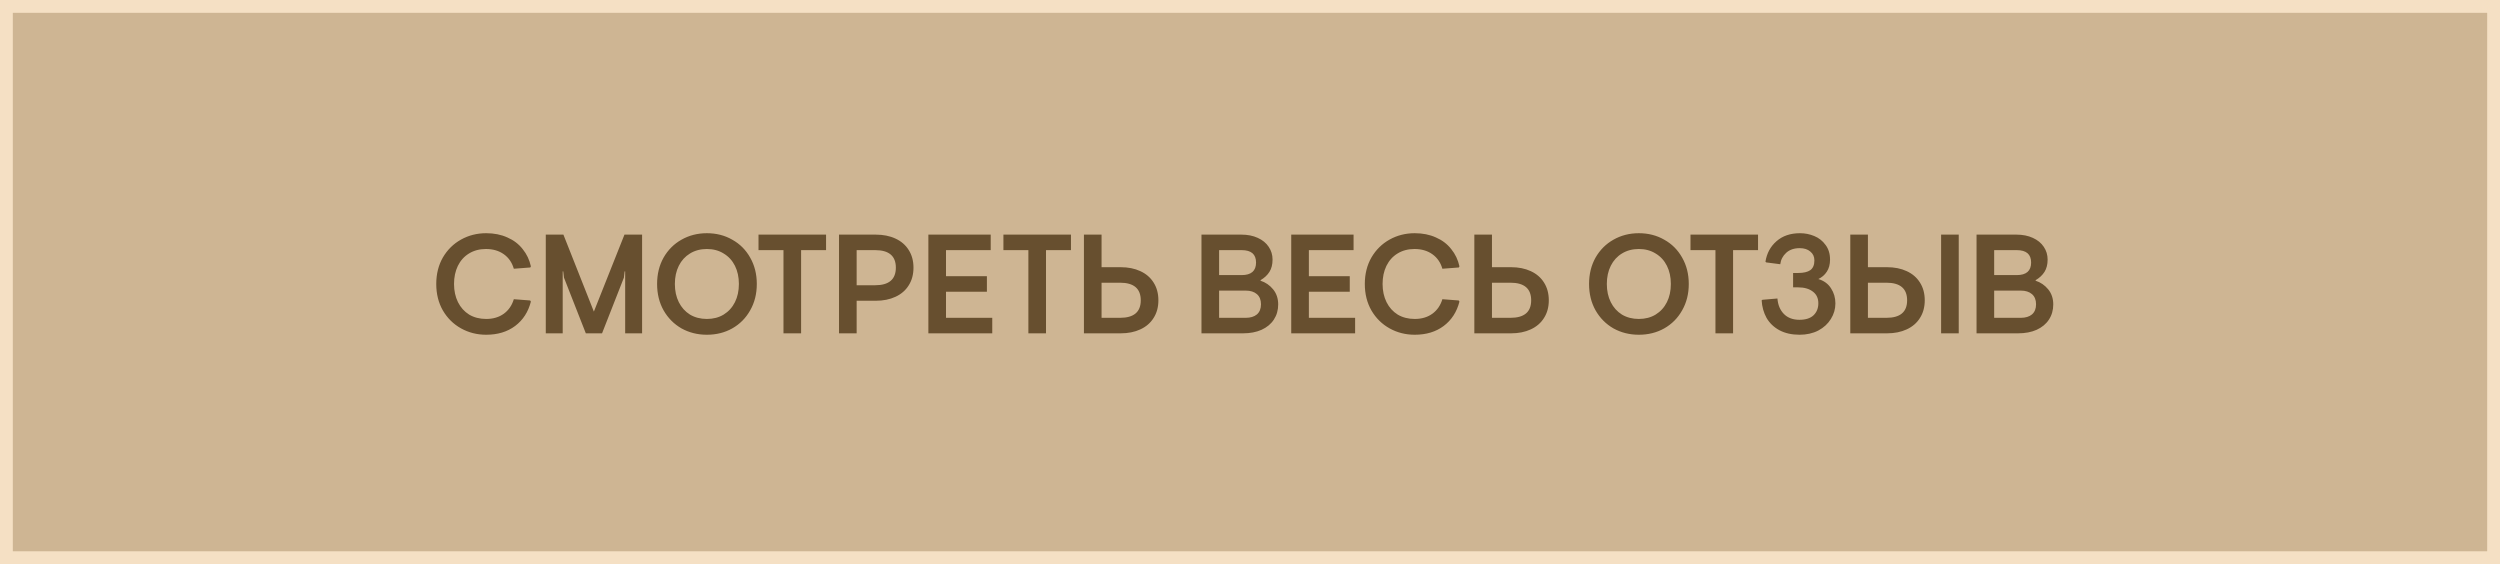
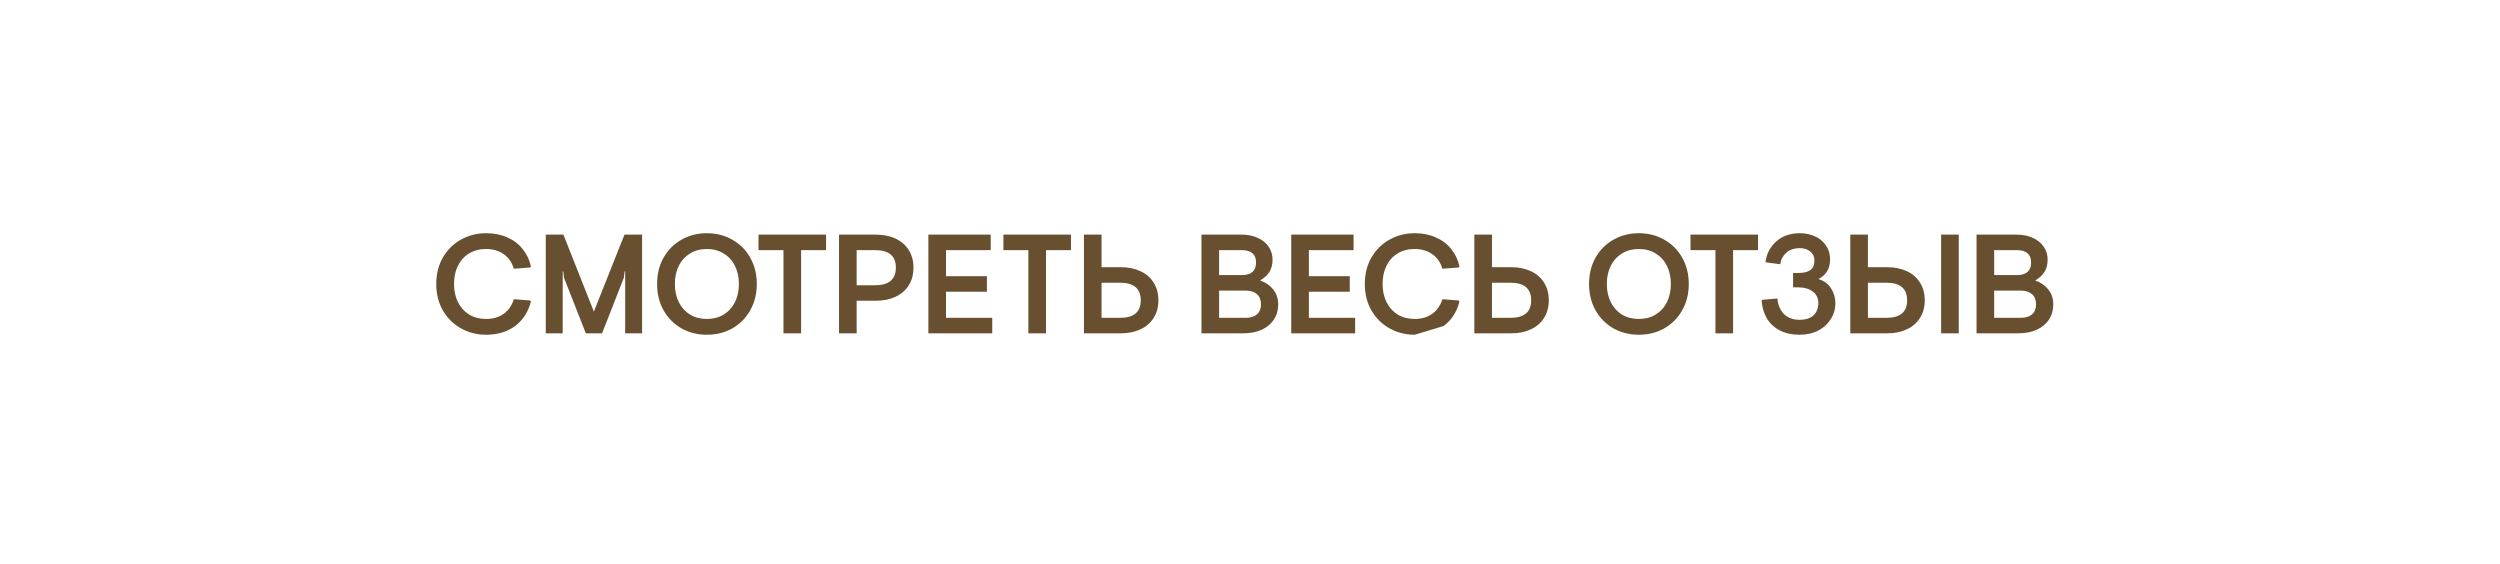
<svg xmlns="http://www.w3.org/2000/svg" width="390" height="88" viewBox="0 0 390 88" fill="none">
-   <path d="M1 1H389V87H1V1Z" fill="#CEB593" stroke="#F5E0C4" stroke-width="2" />
-   <path d="M75.844 52.22C74.421 52.22 73.116 51.89 71.928 51.23C70.74 50.57 69.794 49.639 69.09 48.436C68.401 47.233 68.056 45.855 68.056 44.3C68.056 42.745 68.401 41.367 69.09 40.164C69.794 38.961 70.74 38.03 71.928 37.37C73.116 36.71 74.421 36.38 75.844 36.38C77.076 36.38 78.176 36.6 79.144 37.04C80.127 37.465 80.926 38.074 81.542 38.866C82.173 39.643 82.598 40.538 82.818 41.55L82.73 41.726L80.156 41.924C79.877 40.956 79.357 40.201 78.594 39.658C77.831 39.115 76.9 38.844 75.8 38.844C74.803 38.844 73.923 39.079 73.16 39.548C72.412 40.003 71.833 40.648 71.422 41.484C71.026 42.305 70.828 43.244 70.828 44.3C70.828 45.356 71.033 46.302 71.444 47.138C71.855 47.959 72.434 48.605 73.182 49.074C73.945 49.529 74.832 49.756 75.844 49.756C76.929 49.756 77.846 49.485 78.594 48.942C79.342 48.399 79.863 47.644 80.156 46.676L82.708 46.874L82.818 47.05C82.407 48.663 81.586 49.932 80.354 50.856C79.137 51.765 77.633 52.22 75.844 52.22ZM85.141 36.6H87.891L92.643 48.612L97.417 36.6H100.167V52H97.527V42.342H97.439L97.329 43.31L93.919 52H91.389L87.979 43.31L87.869 42.342H87.781V52H85.141V36.6ZM110.273 52.22C108.821 52.22 107.501 51.89 106.313 51.23C105.139 50.555 104.208 49.617 103.519 48.414C102.844 47.211 102.507 45.84 102.507 44.3C102.507 42.76 102.844 41.389 103.519 40.186C104.208 38.983 105.139 38.052 106.313 37.392C107.501 36.717 108.821 36.38 110.273 36.38C111.739 36.38 113.059 36.717 114.233 37.392C115.421 38.052 116.352 38.983 117.027 40.186C117.716 41.389 118.061 42.76 118.061 44.3C118.061 45.84 117.716 47.211 117.027 48.414C116.352 49.617 115.421 50.555 114.233 51.23C113.059 51.89 111.739 52.22 110.273 52.22ZM110.273 49.756C111.27 49.756 112.143 49.529 112.891 49.074C113.653 48.605 114.24 47.959 114.651 47.138C115.061 46.317 115.267 45.371 115.267 44.3C115.267 43.229 115.061 42.283 114.651 41.462C114.24 40.641 113.653 40.003 112.891 39.548C112.143 39.079 111.27 38.844 110.273 38.844C109.275 38.844 108.395 39.079 107.633 39.548C106.885 40.003 106.305 40.641 105.895 41.462C105.484 42.283 105.279 43.229 105.279 44.3C105.279 45.371 105.484 46.317 105.895 47.138C106.305 47.959 106.885 48.605 107.633 49.074C108.395 49.529 109.275 49.756 110.273 49.756ZM122.222 39.02H118.328V36.6H128.866V39.02H124.972V52H122.222V39.02ZM130.887 36.6H136.607C137.781 36.6 138.807 36.805 139.687 37.216C140.582 37.627 141.271 38.221 141.755 38.998C142.254 39.775 142.503 40.692 142.503 41.748C142.503 42.819 142.254 43.743 141.755 44.52C141.271 45.297 140.582 45.891 139.687 46.302C138.807 46.713 137.781 46.918 136.607 46.918H133.637V52H130.887V36.6ZM136.519 44.498C138.675 44.498 139.753 43.581 139.753 41.748C139.753 39.929 138.675 39.02 136.519 39.02H133.637V44.498H136.519ZM144.826 36.6H154.55V39.02H147.576V43.09H153.956V45.51H147.576V49.58H154.792V52H144.826V36.6ZM160.427 39.02H156.533V36.6H167.071V39.02H163.177V52H160.427V39.02ZM171.843 36.6V41.682H174.813C175.986 41.682 177.013 41.887 177.893 42.298C178.787 42.709 179.477 43.303 179.961 44.08C180.459 44.857 180.709 45.781 180.709 46.852C180.709 47.908 180.459 48.825 179.961 49.602C179.477 50.379 178.787 50.973 177.893 51.384C177.013 51.795 175.986 52 174.813 52H169.093V36.6H171.843ZM171.843 49.58H174.725C176.881 49.58 177.959 48.671 177.959 46.852C177.959 45.019 176.881 44.102 174.725 44.102H171.843V49.58ZM187.43 36.6H193.634C194.617 36.6 195.475 36.769 196.208 37.106C196.956 37.443 197.528 37.913 197.924 38.514C198.32 39.101 198.518 39.761 198.518 40.494C198.518 41.257 198.357 41.895 198.034 42.408C197.711 42.921 197.249 43.354 196.648 43.706V43.794C197.425 44.043 198.078 44.491 198.606 45.136C199.134 45.781 199.398 46.566 199.398 47.49C199.398 48.385 199.171 49.177 198.716 49.866C198.276 50.541 197.638 51.069 196.802 51.45C195.981 51.817 195.013 52 193.898 52H187.43V36.6ZM193.7 42.914C195.196 42.914 195.944 42.261 195.944 40.956C195.944 39.665 195.196 39.02 193.7 39.02H190.18V42.914H193.7ZM194.338 49.58C195.071 49.58 195.651 49.404 196.076 49.052C196.501 48.685 196.714 48.157 196.714 47.468C196.714 46.779 196.501 46.251 196.076 45.884C195.651 45.517 195.071 45.334 194.338 45.334H190.18V49.58H194.338ZM201.433 36.6H211.157V39.02H204.183V43.09H210.563V45.51H204.183V49.58H211.399V52H201.433V36.6ZM220.699 52.22C219.277 52.22 217.971 51.89 216.783 51.23C215.595 50.57 214.649 49.639 213.945 48.436C213.256 47.233 212.911 45.855 212.911 44.3C212.911 42.745 213.256 41.367 213.945 40.164C214.649 38.961 215.595 38.03 216.783 37.37C217.971 36.71 219.277 36.38 220.699 36.38C221.931 36.38 223.031 36.6 223.999 37.04C224.982 37.465 225.781 38.074 226.397 38.866C227.028 39.643 227.453 40.538 227.673 41.55L227.585 41.726L225.011 41.924C224.733 40.956 224.212 40.201 223.449 39.658C222.687 39.115 221.755 38.844 220.655 38.844C219.658 38.844 218.778 39.079 218.015 39.548C217.267 40.003 216.688 40.648 216.277 41.484C215.881 42.305 215.683 43.244 215.683 44.3C215.683 45.356 215.889 46.302 216.299 47.138C216.71 47.959 217.289 48.605 218.037 49.074C218.8 49.529 219.687 49.756 220.699 49.756C221.785 49.756 222.701 49.485 223.449 48.942C224.197 48.399 224.718 47.644 225.011 46.676L227.563 46.874L227.673 47.05C227.263 48.663 226.441 49.932 225.209 50.856C223.992 51.765 222.489 52.22 220.699 52.22ZM232.747 36.6V41.682H235.717C236.89 41.682 237.917 41.887 238.797 42.298C239.691 42.709 240.381 43.303 240.865 44.08C241.363 44.857 241.613 45.781 241.613 46.852C241.613 47.908 241.363 48.825 240.865 49.602C240.381 50.379 239.691 50.973 238.797 51.384C237.917 51.795 236.89 52 235.717 52H229.997V36.6H232.747ZM232.747 49.58H235.629C237.785 49.58 238.863 48.671 238.863 46.852C238.863 45.019 237.785 44.102 235.629 44.102H232.747V49.58ZM255.66 52.22C254.208 52.22 252.888 51.89 251.7 51.23C250.527 50.555 249.595 49.617 248.906 48.414C248.231 47.211 247.894 45.84 247.894 44.3C247.894 42.76 248.231 41.389 248.906 40.186C249.595 38.983 250.527 38.052 251.7 37.392C252.888 36.717 254.208 36.38 255.66 36.38C257.127 36.38 258.447 36.717 259.62 37.392C260.808 38.052 261.739 38.983 262.414 40.186C263.103 41.389 263.448 42.76 263.448 44.3C263.448 45.84 263.103 47.211 262.414 48.414C261.739 49.617 260.808 50.555 259.62 51.23C258.447 51.89 257.127 52.22 255.66 52.22ZM255.66 49.756C256.657 49.756 257.53 49.529 258.278 49.074C259.041 48.605 259.627 47.959 260.038 47.138C260.449 46.317 260.654 45.371 260.654 44.3C260.654 43.229 260.449 42.283 260.038 41.462C259.627 40.641 259.041 40.003 258.278 39.548C257.53 39.079 256.657 38.844 255.66 38.844C254.663 38.844 253.783 39.079 253.02 39.548C252.272 40.003 251.693 40.641 251.282 41.462C250.871 42.283 250.666 43.229 250.666 44.3C250.666 45.371 250.871 46.317 251.282 47.138C251.693 47.959 252.272 48.605 253.02 49.074C253.783 49.529 254.663 49.756 255.66 49.756ZM267.61 39.02H263.716V36.6H274.254V39.02H270.36V52H267.61V39.02ZM280.735 52.22C279.517 52.22 278.469 51.985 277.589 51.516C276.723 51.047 276.056 50.409 275.587 49.602C275.132 48.781 274.875 47.864 274.817 46.852L274.949 46.764L277.281 46.566C277.354 47.563 277.691 48.37 278.293 48.986C278.894 49.587 279.701 49.888 280.713 49.888C281.681 49.888 282.414 49.653 282.913 49.184C283.411 48.7 283.661 48.077 283.661 47.314C283.661 46.522 283.375 45.913 282.803 45.488C282.231 45.048 281.468 44.828 280.515 44.828H279.723V42.584H280.537C281.358 42.584 281.981 42.437 282.407 42.144C282.832 41.836 283.045 41.33 283.045 40.626C283.045 40.039 282.832 39.577 282.407 39.24C281.996 38.888 281.446 38.712 280.757 38.712C279.877 38.712 279.173 38.954 278.645 39.438C278.117 39.922 277.809 40.516 277.721 41.22L275.521 40.934L275.411 40.824C275.616 39.519 276.188 38.455 277.127 37.634C278.08 36.798 279.305 36.38 280.801 36.38C281.578 36.38 282.319 36.527 283.023 36.82C283.741 37.113 284.328 37.575 284.783 38.206C285.252 38.822 285.487 39.585 285.487 40.494C285.487 41.257 285.318 41.887 284.981 42.386C284.658 42.885 284.218 43.266 283.661 43.53C284.541 43.794 285.201 44.278 285.641 44.982C286.095 45.671 286.323 46.456 286.323 47.336C286.323 48.201 286.088 49.008 285.619 49.756C285.164 50.504 284.511 51.105 283.661 51.56C282.81 52 281.835 52.22 280.735 52.22ZM291.395 36.6V41.682H294.365C295.538 41.682 296.565 41.887 297.445 42.298C298.339 42.709 299.029 43.303 299.513 44.08C300.011 44.857 300.261 45.781 300.261 46.852C300.261 47.908 300.011 48.825 299.513 49.602C299.029 50.379 298.339 50.973 297.445 51.384C296.565 51.795 295.538 52 294.365 52H288.645V36.6H291.395ZM302.813 36.6H305.563V52H302.813V36.6ZM291.395 49.58H294.277C296.433 49.58 297.511 48.671 297.511 46.852C297.511 45.019 296.433 44.102 294.277 44.102H291.395V49.58ZM308.341 36.6H314.545C315.527 36.6 316.385 36.769 317.119 37.106C317.867 37.443 318.439 37.913 318.835 38.514C319.231 39.101 319.429 39.761 319.429 40.494C319.429 41.257 319.267 41.895 318.945 42.408C318.622 42.921 318.16 43.354 317.559 43.706V43.794C318.336 44.043 318.989 44.491 319.517 45.136C320.045 45.781 320.309 46.566 320.309 47.49C320.309 48.385 320.081 49.177 319.627 49.866C319.187 50.541 318.549 51.069 317.713 51.45C316.891 51.817 315.923 52 314.809 52H308.341V36.6ZM314.611 42.914C316.107 42.914 316.855 42.261 316.855 40.956C316.855 39.665 316.107 39.02 314.611 39.02H311.091V42.914H314.611ZM315.249 49.58C315.982 49.58 316.561 49.404 316.987 49.052C317.412 48.685 317.625 48.157 317.625 47.468C317.625 46.779 317.412 46.251 316.987 45.884C316.561 45.517 315.982 45.334 315.249 45.334H311.091V49.58H315.249Z" fill="#674F2F" />
+   <path d="M75.844 52.22C74.421 52.22 73.116 51.89 71.928 51.23C70.74 50.57 69.794 49.639 69.09 48.436C68.401 47.233 68.056 45.855 68.056 44.3C68.056 42.745 68.401 41.367 69.09 40.164C69.794 38.961 70.74 38.03 71.928 37.37C73.116 36.71 74.421 36.38 75.844 36.38C77.076 36.38 78.176 36.6 79.144 37.04C80.127 37.465 80.926 38.074 81.542 38.866C82.173 39.643 82.598 40.538 82.818 41.55L82.73 41.726L80.156 41.924C79.877 40.956 79.357 40.201 78.594 39.658C77.831 39.115 76.9 38.844 75.8 38.844C74.803 38.844 73.923 39.079 73.16 39.548C72.412 40.003 71.833 40.648 71.422 41.484C71.026 42.305 70.828 43.244 70.828 44.3C70.828 45.356 71.033 46.302 71.444 47.138C71.855 47.959 72.434 48.605 73.182 49.074C73.945 49.529 74.832 49.756 75.844 49.756C76.929 49.756 77.846 49.485 78.594 48.942C79.342 48.399 79.863 47.644 80.156 46.676L82.708 46.874L82.818 47.05C82.407 48.663 81.586 49.932 80.354 50.856C79.137 51.765 77.633 52.22 75.844 52.22ZM85.141 36.6H87.891L92.643 48.612L97.417 36.6H100.167V52H97.527V42.342H97.439L97.329 43.31L93.919 52H91.389L87.979 43.31L87.869 42.342H87.781V52H85.141V36.6ZM110.273 52.22C108.821 52.22 107.501 51.89 106.313 51.23C105.139 50.555 104.208 49.617 103.519 48.414C102.844 47.211 102.507 45.84 102.507 44.3C102.507 42.76 102.844 41.389 103.519 40.186C104.208 38.983 105.139 38.052 106.313 37.392C107.501 36.717 108.821 36.38 110.273 36.38C111.739 36.38 113.059 36.717 114.233 37.392C115.421 38.052 116.352 38.983 117.027 40.186C117.716 41.389 118.061 42.76 118.061 44.3C118.061 45.84 117.716 47.211 117.027 48.414C116.352 49.617 115.421 50.555 114.233 51.23C113.059 51.89 111.739 52.22 110.273 52.22ZM110.273 49.756C111.27 49.756 112.143 49.529 112.891 49.074C113.653 48.605 114.24 47.959 114.651 47.138C115.061 46.317 115.267 45.371 115.267 44.3C115.267 43.229 115.061 42.283 114.651 41.462C114.24 40.641 113.653 40.003 112.891 39.548C112.143 39.079 111.27 38.844 110.273 38.844C109.275 38.844 108.395 39.079 107.633 39.548C106.885 40.003 106.305 40.641 105.895 41.462C105.484 42.283 105.279 43.229 105.279 44.3C105.279 45.371 105.484 46.317 105.895 47.138C106.305 47.959 106.885 48.605 107.633 49.074C108.395 49.529 109.275 49.756 110.273 49.756ZM122.222 39.02H118.328V36.6H128.866V39.02H124.972V52H122.222V39.02ZM130.887 36.6H136.607C137.781 36.6 138.807 36.805 139.687 37.216C140.582 37.627 141.271 38.221 141.755 38.998C142.254 39.775 142.503 40.692 142.503 41.748C142.503 42.819 142.254 43.743 141.755 44.52C141.271 45.297 140.582 45.891 139.687 46.302C138.807 46.713 137.781 46.918 136.607 46.918H133.637V52H130.887V36.6ZM136.519 44.498C138.675 44.498 139.753 43.581 139.753 41.748C139.753 39.929 138.675 39.02 136.519 39.02H133.637V44.498H136.519ZM144.826 36.6H154.55V39.02H147.576V43.09H153.956V45.51H147.576V49.58H154.792V52H144.826V36.6ZM160.427 39.02H156.533V36.6H167.071V39.02H163.177V52H160.427V39.02ZM171.843 36.6V41.682H174.813C175.986 41.682 177.013 41.887 177.893 42.298C178.787 42.709 179.477 43.303 179.961 44.08C180.459 44.857 180.709 45.781 180.709 46.852C180.709 47.908 180.459 48.825 179.961 49.602C179.477 50.379 178.787 50.973 177.893 51.384C177.013 51.795 175.986 52 174.813 52H169.093V36.6H171.843ZM171.843 49.58H174.725C176.881 49.58 177.959 48.671 177.959 46.852C177.959 45.019 176.881 44.102 174.725 44.102H171.843V49.58ZM187.43 36.6H193.634C194.617 36.6 195.475 36.769 196.208 37.106C196.956 37.443 197.528 37.913 197.924 38.514C198.32 39.101 198.518 39.761 198.518 40.494C198.518 41.257 198.357 41.895 198.034 42.408C197.711 42.921 197.249 43.354 196.648 43.706V43.794C197.425 44.043 198.078 44.491 198.606 45.136C199.134 45.781 199.398 46.566 199.398 47.49C199.398 48.385 199.171 49.177 198.716 49.866C198.276 50.541 197.638 51.069 196.802 51.45C195.981 51.817 195.013 52 193.898 52H187.43V36.6ZM193.7 42.914C195.196 42.914 195.944 42.261 195.944 40.956C195.944 39.665 195.196 39.02 193.7 39.02H190.18V42.914H193.7ZM194.338 49.58C195.071 49.58 195.651 49.404 196.076 49.052C196.501 48.685 196.714 48.157 196.714 47.468C196.714 46.779 196.501 46.251 196.076 45.884C195.651 45.517 195.071 45.334 194.338 45.334H190.18V49.58H194.338ZM201.433 36.6H211.157V39.02H204.183V43.09H210.563V45.51H204.183V49.58H211.399V52H201.433V36.6ZM220.699 52.22C219.277 52.22 217.971 51.89 216.783 51.23C215.595 50.57 214.649 49.639 213.945 48.436C213.256 47.233 212.911 45.855 212.911 44.3C212.911 42.745 213.256 41.367 213.945 40.164C214.649 38.961 215.595 38.03 216.783 37.37C217.971 36.71 219.277 36.38 220.699 36.38C221.931 36.38 223.031 36.6 223.999 37.04C224.982 37.465 225.781 38.074 226.397 38.866C227.028 39.643 227.453 40.538 227.673 41.55L227.585 41.726L225.011 41.924C224.733 40.956 224.212 40.201 223.449 39.658C222.687 39.115 221.755 38.844 220.655 38.844C219.658 38.844 218.778 39.079 218.015 39.548C217.267 40.003 216.688 40.648 216.277 41.484C215.881 42.305 215.683 43.244 215.683 44.3C215.683 45.356 215.889 46.302 216.299 47.138C216.71 47.959 217.289 48.605 218.037 49.074C218.8 49.529 219.687 49.756 220.699 49.756C221.785 49.756 222.701 49.485 223.449 48.942C224.197 48.399 224.718 47.644 225.011 46.676L227.563 46.874L227.673 47.05C227.263 48.663 226.441 49.932 225.209 50.856ZM232.747 36.6V41.682H235.717C236.89 41.682 237.917 41.887 238.797 42.298C239.691 42.709 240.381 43.303 240.865 44.08C241.363 44.857 241.613 45.781 241.613 46.852C241.613 47.908 241.363 48.825 240.865 49.602C240.381 50.379 239.691 50.973 238.797 51.384C237.917 51.795 236.89 52 235.717 52H229.997V36.6H232.747ZM232.747 49.58H235.629C237.785 49.58 238.863 48.671 238.863 46.852C238.863 45.019 237.785 44.102 235.629 44.102H232.747V49.58ZM255.66 52.22C254.208 52.22 252.888 51.89 251.7 51.23C250.527 50.555 249.595 49.617 248.906 48.414C248.231 47.211 247.894 45.84 247.894 44.3C247.894 42.76 248.231 41.389 248.906 40.186C249.595 38.983 250.527 38.052 251.7 37.392C252.888 36.717 254.208 36.38 255.66 36.38C257.127 36.38 258.447 36.717 259.62 37.392C260.808 38.052 261.739 38.983 262.414 40.186C263.103 41.389 263.448 42.76 263.448 44.3C263.448 45.84 263.103 47.211 262.414 48.414C261.739 49.617 260.808 50.555 259.62 51.23C258.447 51.89 257.127 52.22 255.66 52.22ZM255.66 49.756C256.657 49.756 257.53 49.529 258.278 49.074C259.041 48.605 259.627 47.959 260.038 47.138C260.449 46.317 260.654 45.371 260.654 44.3C260.654 43.229 260.449 42.283 260.038 41.462C259.627 40.641 259.041 40.003 258.278 39.548C257.53 39.079 256.657 38.844 255.66 38.844C254.663 38.844 253.783 39.079 253.02 39.548C252.272 40.003 251.693 40.641 251.282 41.462C250.871 42.283 250.666 43.229 250.666 44.3C250.666 45.371 250.871 46.317 251.282 47.138C251.693 47.959 252.272 48.605 253.02 49.074C253.783 49.529 254.663 49.756 255.66 49.756ZM267.61 39.02H263.716V36.6H274.254V39.02H270.36V52H267.61V39.02ZM280.735 52.22C279.517 52.22 278.469 51.985 277.589 51.516C276.723 51.047 276.056 50.409 275.587 49.602C275.132 48.781 274.875 47.864 274.817 46.852L274.949 46.764L277.281 46.566C277.354 47.563 277.691 48.37 278.293 48.986C278.894 49.587 279.701 49.888 280.713 49.888C281.681 49.888 282.414 49.653 282.913 49.184C283.411 48.7 283.661 48.077 283.661 47.314C283.661 46.522 283.375 45.913 282.803 45.488C282.231 45.048 281.468 44.828 280.515 44.828H279.723V42.584H280.537C281.358 42.584 281.981 42.437 282.407 42.144C282.832 41.836 283.045 41.33 283.045 40.626C283.045 40.039 282.832 39.577 282.407 39.24C281.996 38.888 281.446 38.712 280.757 38.712C279.877 38.712 279.173 38.954 278.645 39.438C278.117 39.922 277.809 40.516 277.721 41.22L275.521 40.934L275.411 40.824C275.616 39.519 276.188 38.455 277.127 37.634C278.08 36.798 279.305 36.38 280.801 36.38C281.578 36.38 282.319 36.527 283.023 36.82C283.741 37.113 284.328 37.575 284.783 38.206C285.252 38.822 285.487 39.585 285.487 40.494C285.487 41.257 285.318 41.887 284.981 42.386C284.658 42.885 284.218 43.266 283.661 43.53C284.541 43.794 285.201 44.278 285.641 44.982C286.095 45.671 286.323 46.456 286.323 47.336C286.323 48.201 286.088 49.008 285.619 49.756C285.164 50.504 284.511 51.105 283.661 51.56C282.81 52 281.835 52.22 280.735 52.22ZM291.395 36.6V41.682H294.365C295.538 41.682 296.565 41.887 297.445 42.298C298.339 42.709 299.029 43.303 299.513 44.08C300.011 44.857 300.261 45.781 300.261 46.852C300.261 47.908 300.011 48.825 299.513 49.602C299.029 50.379 298.339 50.973 297.445 51.384C296.565 51.795 295.538 52 294.365 52H288.645V36.6H291.395ZM302.813 36.6H305.563V52H302.813V36.6ZM291.395 49.58H294.277C296.433 49.58 297.511 48.671 297.511 46.852C297.511 45.019 296.433 44.102 294.277 44.102H291.395V49.58ZM308.341 36.6H314.545C315.527 36.6 316.385 36.769 317.119 37.106C317.867 37.443 318.439 37.913 318.835 38.514C319.231 39.101 319.429 39.761 319.429 40.494C319.429 41.257 319.267 41.895 318.945 42.408C318.622 42.921 318.16 43.354 317.559 43.706V43.794C318.336 44.043 318.989 44.491 319.517 45.136C320.045 45.781 320.309 46.566 320.309 47.49C320.309 48.385 320.081 49.177 319.627 49.866C319.187 50.541 318.549 51.069 317.713 51.45C316.891 51.817 315.923 52 314.809 52H308.341V36.6ZM314.611 42.914C316.107 42.914 316.855 42.261 316.855 40.956C316.855 39.665 316.107 39.02 314.611 39.02H311.091V42.914H314.611ZM315.249 49.58C315.982 49.58 316.561 49.404 316.987 49.052C317.412 48.685 317.625 48.157 317.625 47.468C317.625 46.779 317.412 46.251 316.987 45.884C316.561 45.517 315.982 45.334 315.249 45.334H311.091V49.58H315.249Z" fill="#674F2F" />
</svg>